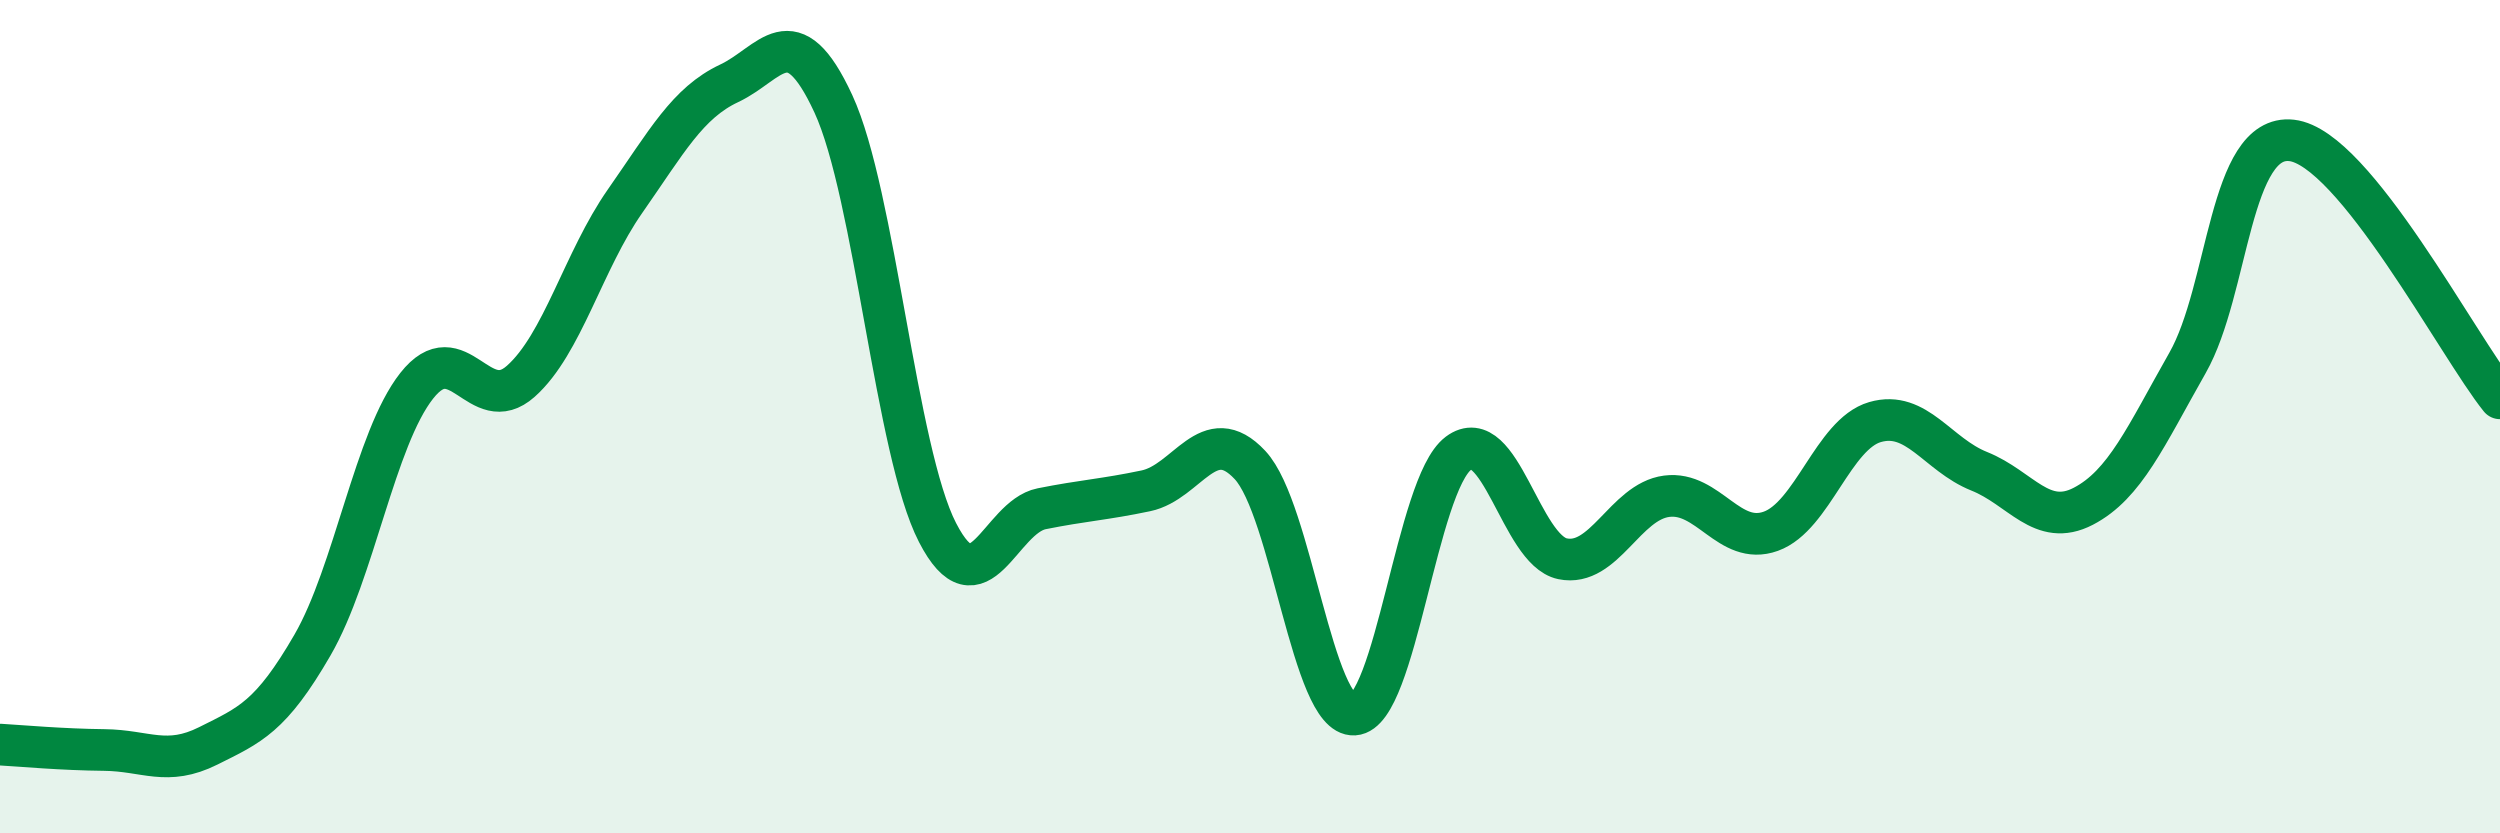
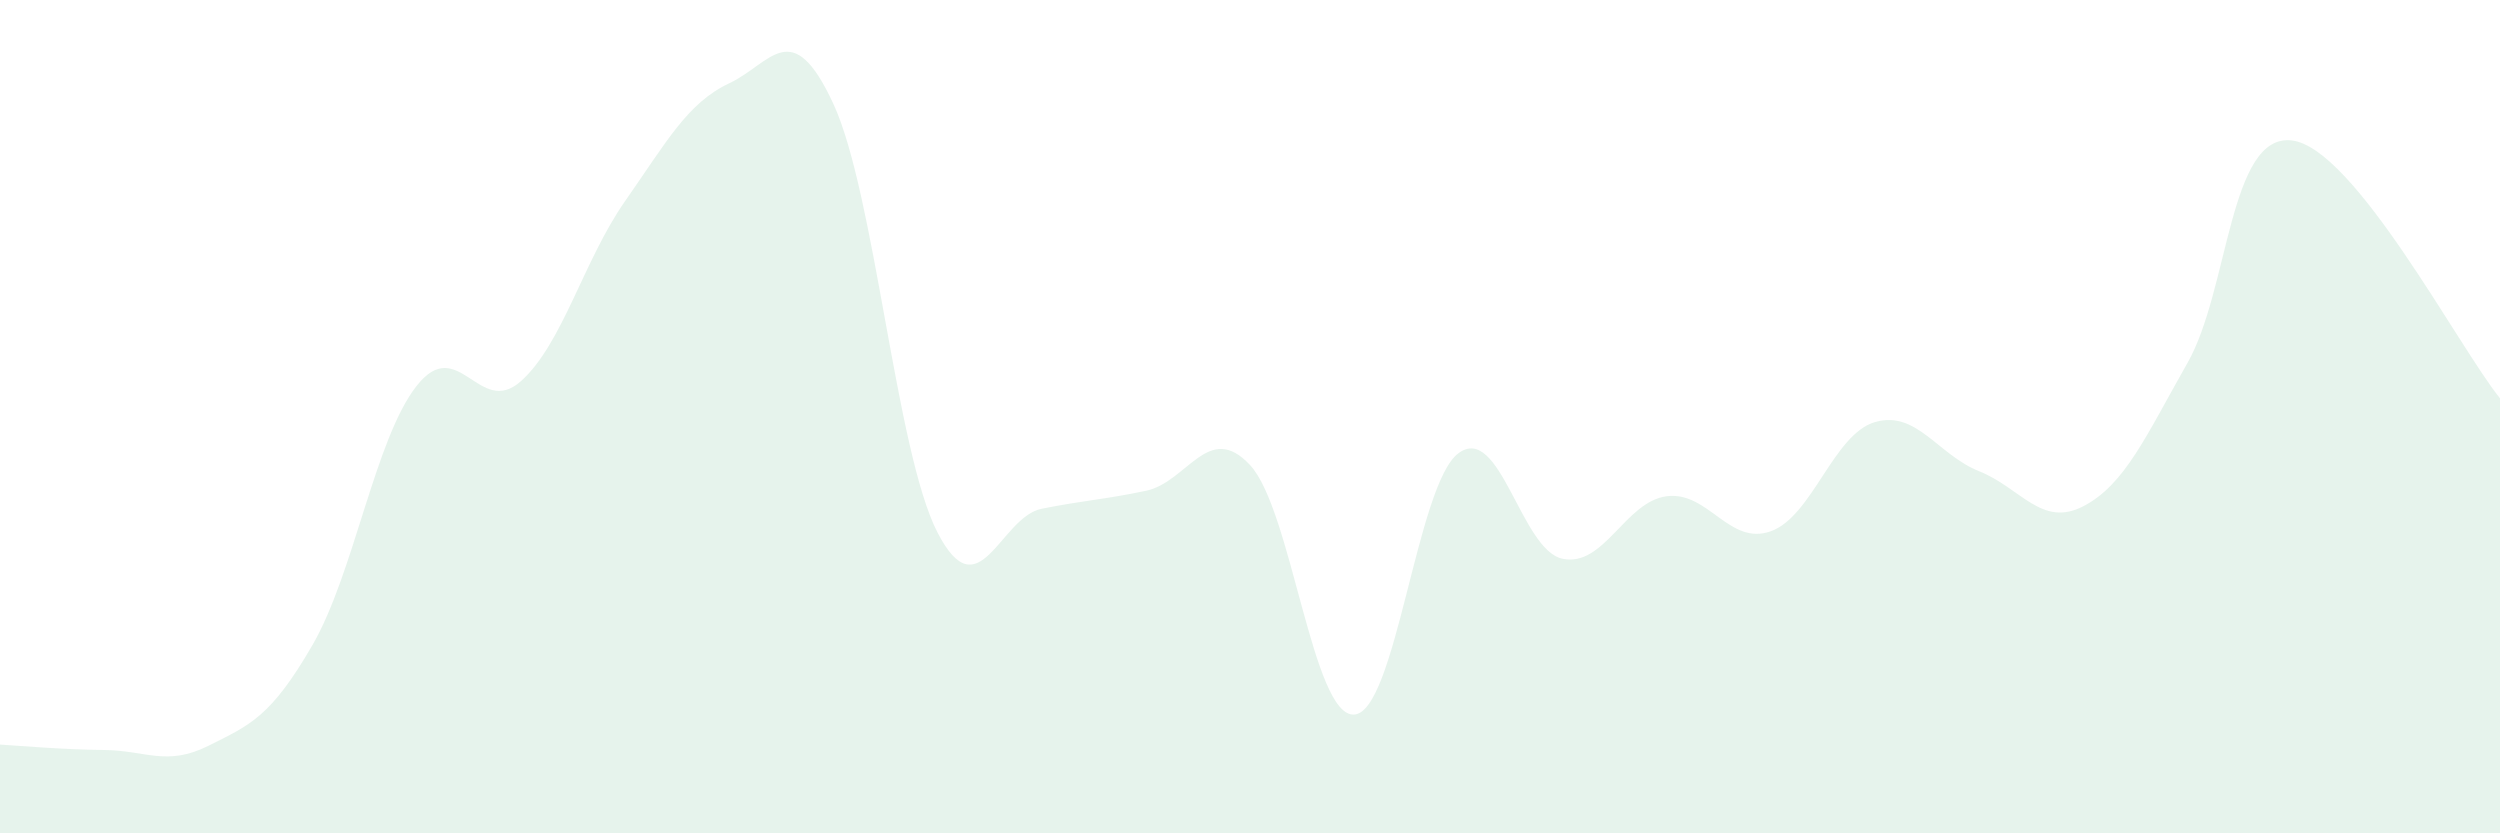
<svg xmlns="http://www.w3.org/2000/svg" width="60" height="20" viewBox="0 0 60 20">
  <path d="M 0,17.87 C 0.5,17.9 1.5,17.99 2.5,18 C 3.5,18.01 4,18.4 5,17.9 C 6,17.4 6.5,17.21 7.5,15.48 C 8.5,13.75 9,10.53 10,9.26 C 11,7.99 11.5,10.04 12.5,9.15 C 13.5,8.26 14,6.26 15,4.83 C 16,3.4 16.5,2.47 17.5,2 C 18.5,1.53 19,0.33 20,2.49 C 21,4.65 21.5,10.84 22.5,12.78 C 23.5,14.72 24,12.41 25,12.21 C 26,12.01 26.5,11.99 27.5,11.78 C 28.5,11.57 29,10.09 30,11.16 C 31,12.23 31.5,17.21 32.5,17.15 C 33.5,17.09 34,11.63 35,10.88 C 36,10.13 36.5,13.2 37.5,13.41 C 38.5,13.62 39,12.04 40,11.91 C 41,11.78 41.5,13.11 42.5,12.75 C 43.5,12.39 44,10.42 45,10.13 C 46,9.84 46.5,10.91 47.5,11.31 C 48.5,11.71 49,12.67 50,12.15 C 51,11.63 51.5,10.47 52.5,8.71 C 53.5,6.95 53.5,3.2 55,3.37 C 56.5,3.54 59,8.32 60,9.56L60 20L0 20Z" fill="#008740" opacity="0.1" stroke-linecap="round" stroke-linejoin="round" />
-   <path d="M 0,17.87 C 0.5,17.9 1.5,17.99 2.5,18 C 3.5,18.01 4,18.4 5,17.9 C 6,17.4 6.5,17.21 7.5,15.48 C 8.5,13.75 9,10.53 10,9.26 C 11,7.99 11.5,10.04 12.5,9.15 C 13.5,8.26 14,6.26 15,4.83 C 16,3.4 16.5,2.47 17.5,2 C 18.5,1.53 19,0.33 20,2.49 C 21,4.65 21.5,10.84 22.5,12.78 C 23.5,14.72 24,12.41 25,12.21 C 26,12.01 26.5,11.99 27.5,11.78 C 28.5,11.57 29,10.09 30,11.16 C 31,12.23 31.5,17.21 32.5,17.15 C 33.5,17.09 34,11.63 35,10.88 C 36,10.13 36.5,13.2 37.5,13.41 C 38.5,13.62 39,12.04 40,11.91 C 41,11.78 41.5,13.11 42.5,12.75 C 43.5,12.39 44,10.42 45,10.13 C 46,9.84 46.5,10.91 47.5,11.31 C 48.5,11.71 49,12.67 50,12.15 C 51,11.63 51.5,10.47 52.5,8.71 C 53.5,6.95 53.5,3.2 55,3.37 C 56.5,3.54 59,8.32 60,9.56" stroke="#008740" stroke-width="1" fill="none" stroke-linecap="round" stroke-linejoin="round" />
</svg>